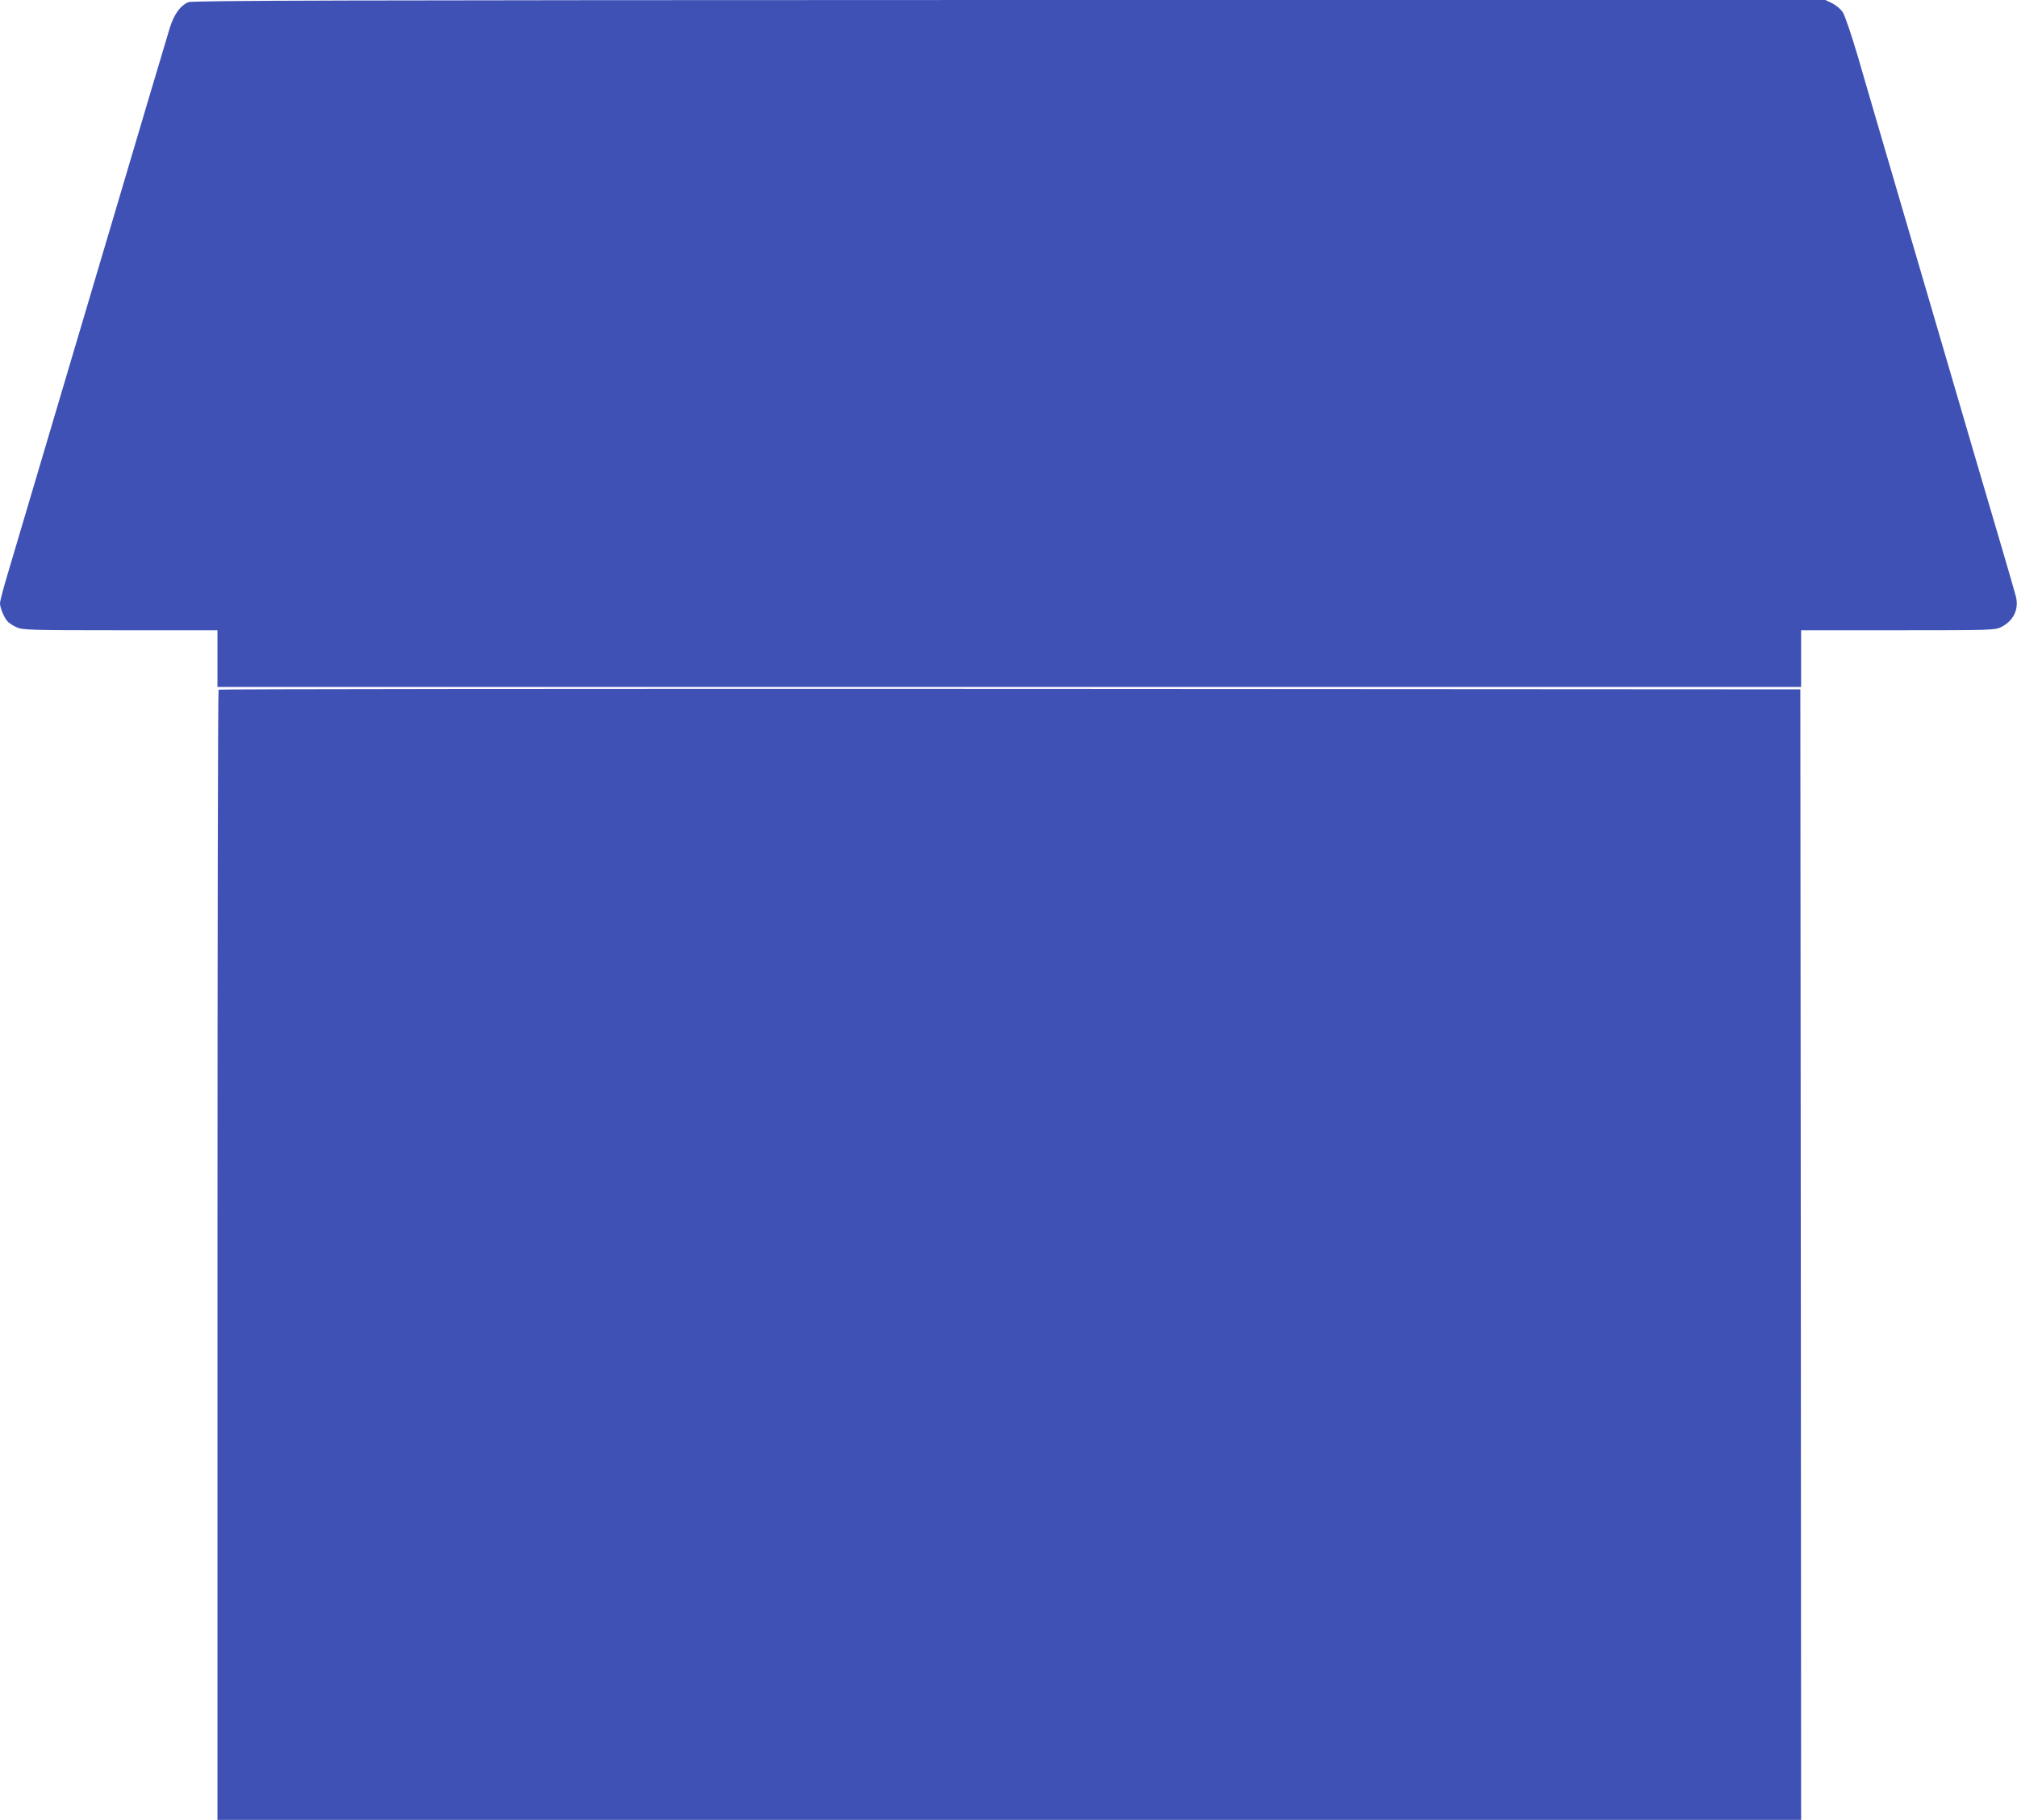
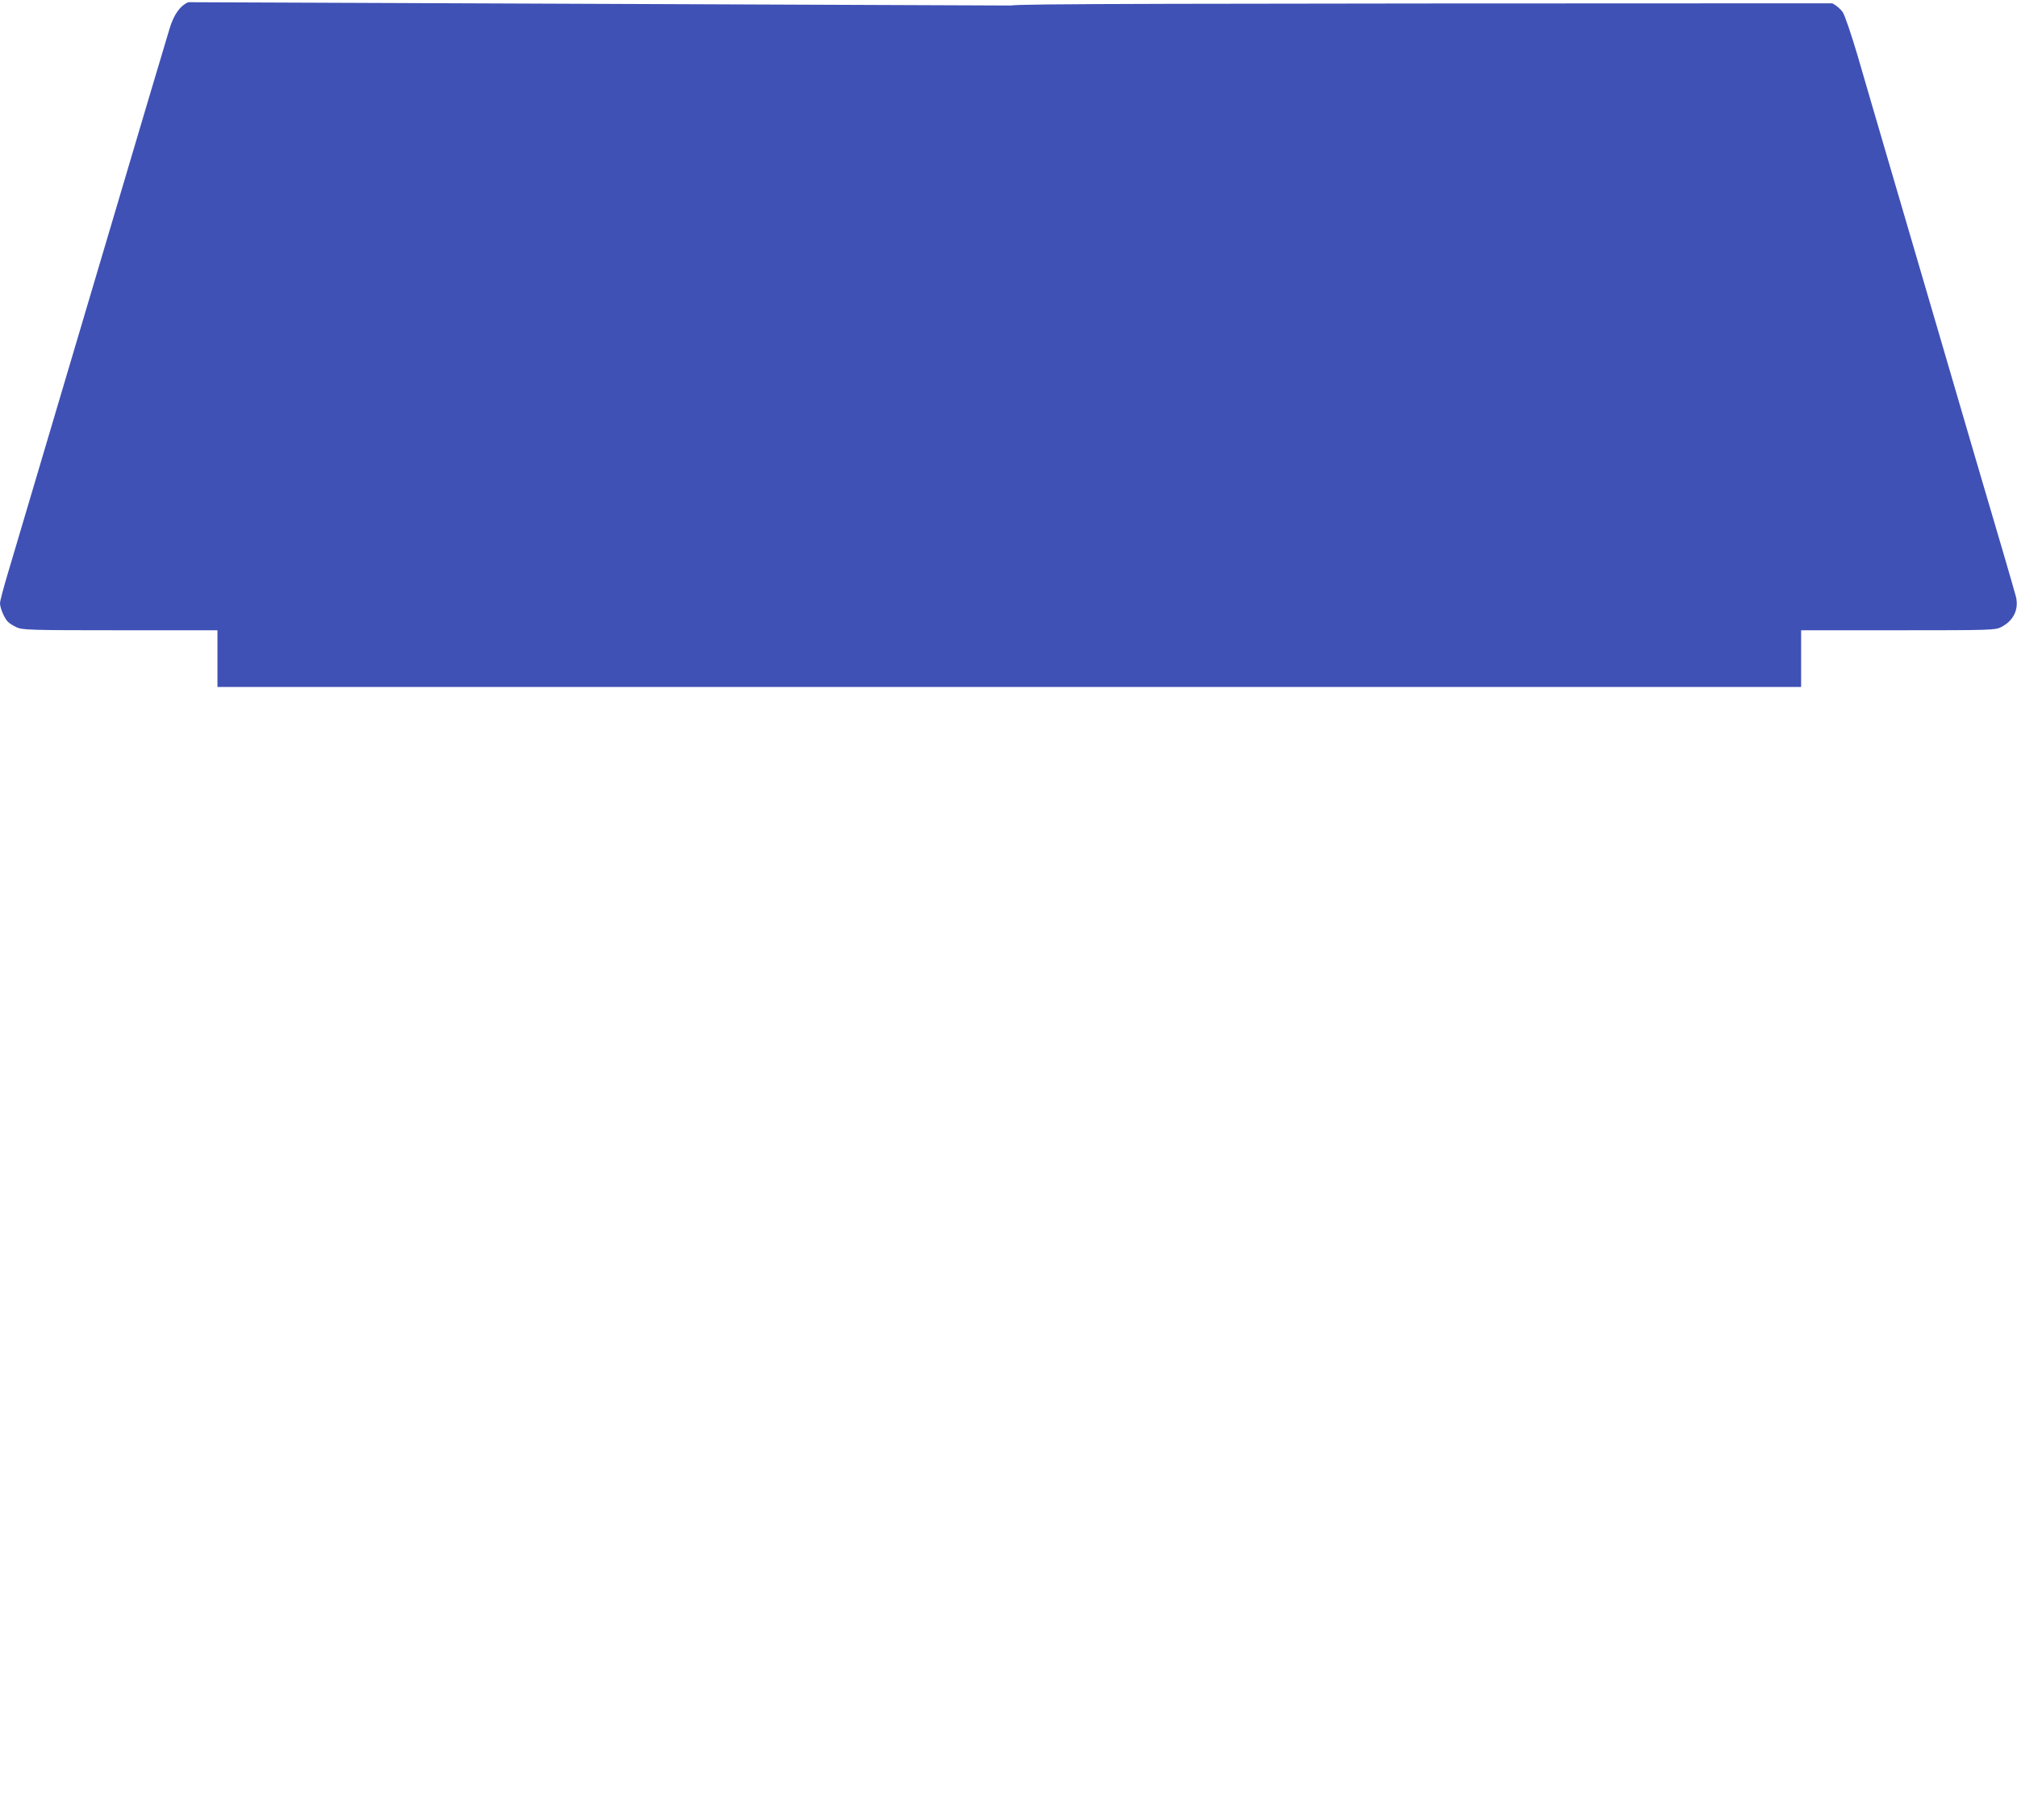
<svg xmlns="http://www.w3.org/2000/svg" version="1.0" width="1280pt" height="1155pt" viewBox="0 0 1280 1155" preserveAspectRatio="xMidYMid meet">
  <g transform="translate(0,1155) scale(0.1,-0.1)" fill="#3f51b5" stroke="none">
-     <path d="M1195 11536 c-53 -23 -92 -79 -119 -168 -41 -136 -184 -616 -371 -1248 -226 -761 -589 -1985 -654 -2205 -28 -93 -51 -180 -51 -193 0 -29 25 -90 48 -116 9 -10 35 -27 57 -37 37 -17 80 -19 658 -19 l617 0 0 -180 0 -180 5025 0 5025 0 0 180 0 180 615 0 c591 0 617 1 654 20 79 40 114 112 94 194 -6 22 -42 149 -81 281 -39 132 -120 409 -181 615 -60 206 -160 546 -221 755 -61 209 -138 470 -170 580 -32 110 -109 371 -170 580 -61 209 -143 488 -181 620 -39 132 -81 256 -94 276 -13 21 -43 46 -67 58 l-44 21 -5180 0 c-4258 -1 -5184 -3 -5209 -14z" />
-     <path d="M1387 7173 c-4 -3 -7 -1619 -7 -3590 l0 -3583 5025 0 5025 0 -2 3587 -3 3588 -5016 3 c-2759 1 -5019 -1 -5022 -5z" />
+     <path d="M1195 11536 c-53 -23 -92 -79 -119 -168 -41 -136 -184 -616 -371 -1248 -226 -761 -589 -1985 -654 -2205 -28 -93 -51 -180 -51 -193 0 -29 25 -90 48 -116 9 -10 35 -27 57 -37 37 -17 80 -19 658 -19 l617 0 0 -180 0 -180 5025 0 5025 0 0 180 0 180 615 0 c591 0 617 1 654 20 79 40 114 112 94 194 -6 22 -42 149 -81 281 -39 132 -120 409 -181 615 -60 206 -160 546 -221 755 -61 209 -138 470 -170 580 -32 110 -109 371 -170 580 -61 209 -143 488 -181 620 -39 132 -81 256 -94 276 -13 21 -43 46 -67 58 c-4258 -1 -5184 -3 -5209 -14z" />
  </g>
</svg>